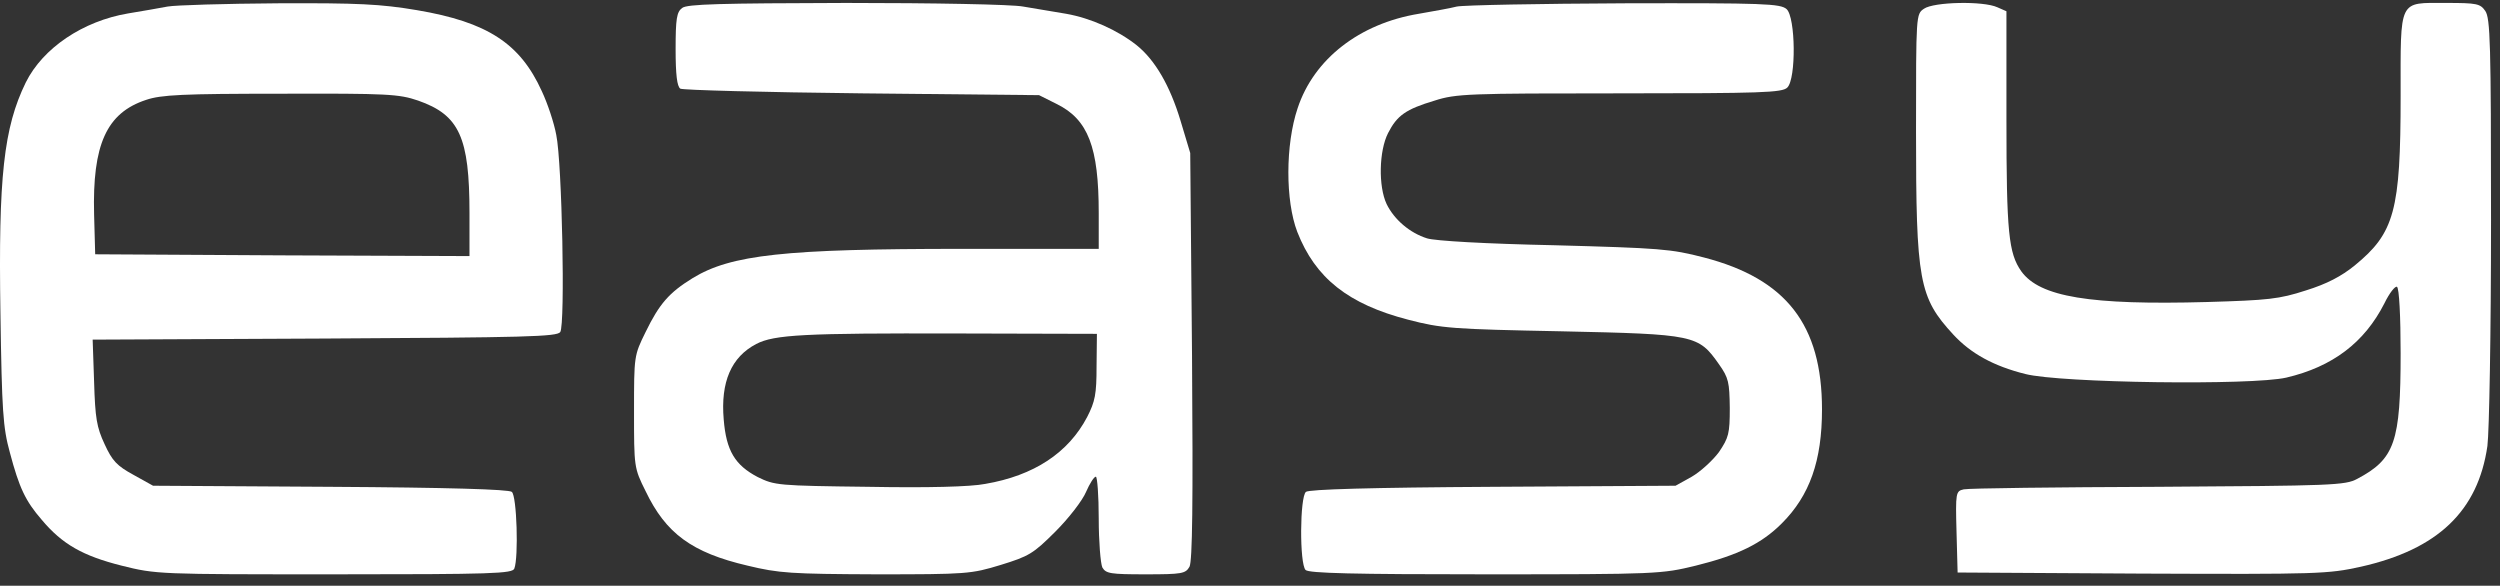
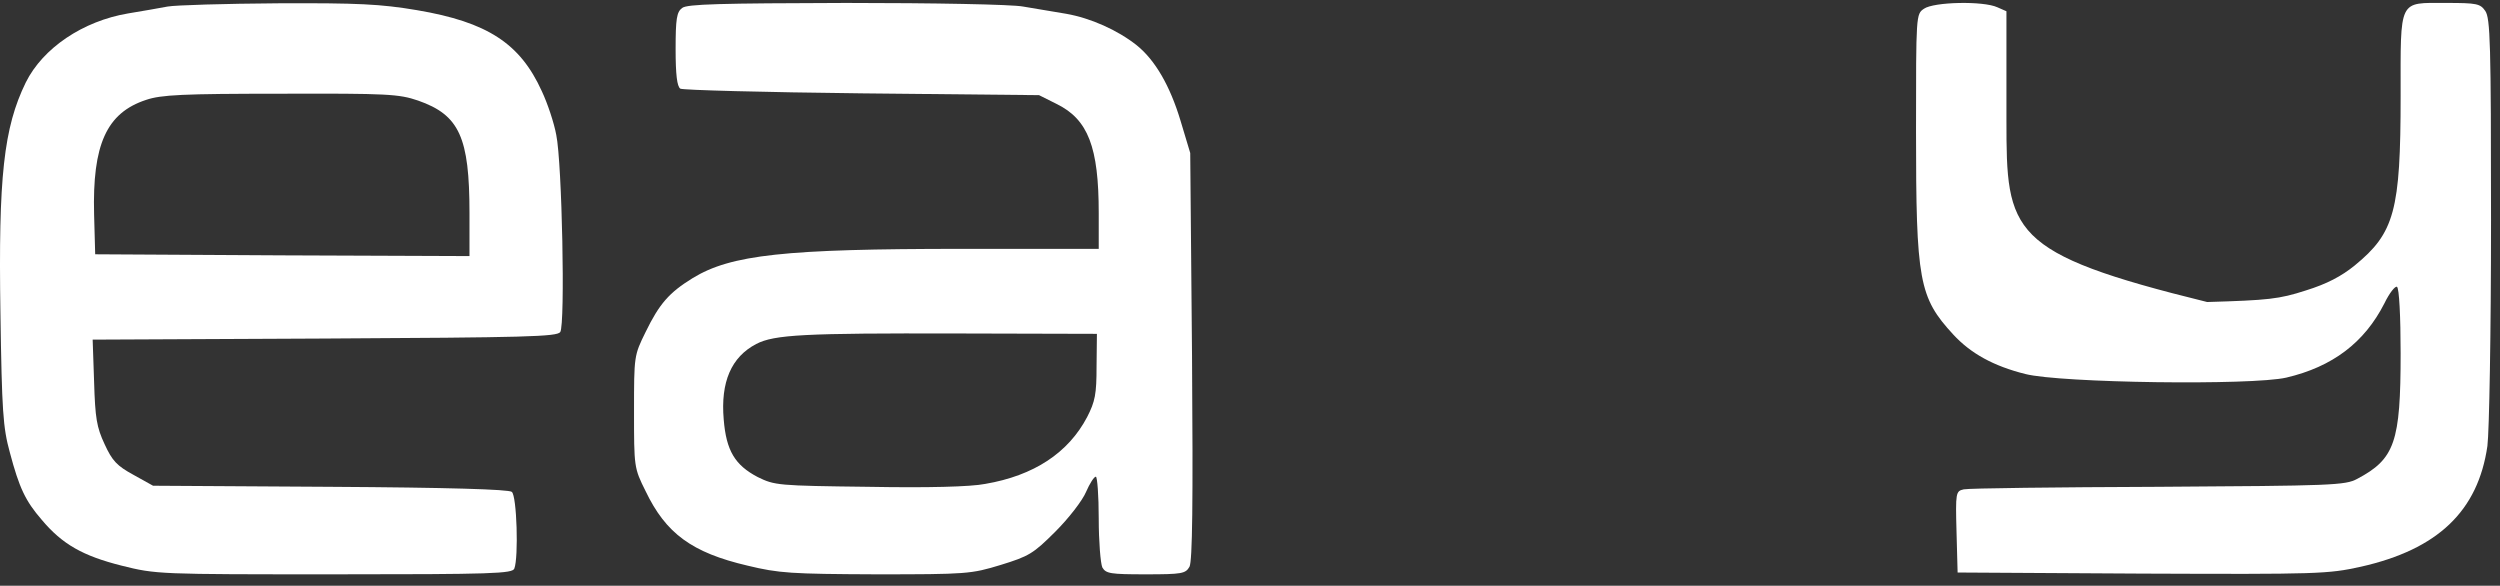
<svg xmlns="http://www.w3.org/2000/svg" width="175" height="41" viewBox="0 0 175 41" fill="none">
  <rect x="0" y="0" width="175" height="41" fill="#333333" stroke="none" />
  <path d="M11.726 0.459C11.169 0.56 9.929 0.788 8.967 0.94C5.803 1.472 2.993 3.37 1.803 5.775C0.259 8.939 -0.121 12.382 0.031 21.926C0.132 28.786 0.208 29.925 0.689 31.672C1.347 34.153 1.778 35.064 2.917 36.38C4.36 38.102 5.803 38.912 8.511 39.595C10.941 40.203 11.093 40.203 23.396 40.203C34.509 40.203 35.876 40.152 36.003 39.798C36.307 39.013 36.18 34.71 35.826 34.431C35.623 34.254 31.37 34.127 23.118 34.077L10.714 34.001L9.347 33.241C8.182 32.608 7.853 32.254 7.321 31.09C6.765 29.9 6.663 29.267 6.587 26.736L6.486 23.774L22.713 23.698C36.813 23.622 38.99 23.571 39.218 23.242C39.572 22.711 39.344 11.395 38.939 9.446C38.787 8.61 38.332 7.243 37.927 6.383C36.408 3.041 34.13 1.548 29.193 0.712C26.636 0.282 25.067 0.206 19.447 0.231C15.751 0.257 12.283 0.358 11.726 0.459ZM29.269 7.041C32.155 8.053 32.864 9.598 32.864 14.914V17.926L19.776 17.875L6.663 17.8L6.587 15.015C6.461 10.129 7.448 7.902 10.233 6.99C11.271 6.636 12.789 6.56 19.65 6.56C27.168 6.535 27.927 6.585 29.269 7.041Z" fill="white" />
  <path d="M47.749 0.56C47.369 0.839 47.293 1.32 47.293 3.446C47.293 5.218 47.394 6.054 47.622 6.206C47.774 6.307 53.52 6.459 60.33 6.535L72.734 6.661L73.949 7.269C76.177 8.357 76.911 10.306 76.911 14.914V17.42H67.342C54.938 17.42 51.166 17.825 48.483 19.47C46.837 20.483 46.154 21.268 45.192 23.242C44.382 24.888 44.382 24.913 44.382 28.811C44.382 32.684 44.382 32.76 45.192 34.38C46.61 37.342 48.432 38.684 52.331 39.595C54.533 40.127 55.368 40.178 61.317 40.203C67.697 40.203 67.975 40.178 70.051 39.545C72.025 38.937 72.329 38.76 73.873 37.216C74.81 36.279 75.772 35.039 76.025 34.431C76.278 33.849 76.582 33.368 76.709 33.368C76.81 33.368 76.911 34.684 76.911 36.304C76.911 37.899 77.038 39.443 77.164 39.722C77.417 40.152 77.721 40.203 80.202 40.203C82.759 40.203 82.987 40.152 83.265 39.671C83.468 39.266 83.518 35.267 83.442 24.913L83.316 10.711L82.632 8.433C81.898 6.003 80.86 4.206 79.569 3.168C78.227 2.105 76.354 1.269 74.633 0.965C73.721 0.814 72.38 0.586 71.62 0.459C70.861 0.307 65.292 0.206 59.216 0.206C50.432 0.231 48.078 0.282 47.749 0.56ZM76.759 25.647C76.759 27.596 76.658 28.103 76.101 29.191C74.785 31.697 72.38 33.292 68.962 33.874C67.95 34.077 64.912 34.153 60.786 34.077C54.432 34.001 54.229 33.975 53.039 33.393C51.445 32.558 50.837 31.545 50.66 29.368C50.432 26.736 51.192 24.989 52.938 24.078C54.204 23.419 56.33 23.318 66.912 23.343L76.784 23.369L76.759 25.647Z" fill="white" />
-   <path d="M101.973 0.459C101.492 0.586 100.302 0.788 99.315 0.965C95.163 1.649 91.973 4.13 90.834 7.573C89.974 10.129 89.974 14.053 90.809 16.23C92.075 19.47 94.378 21.293 98.58 22.381C100.909 22.989 101.669 23.04 109.314 23.192C118.655 23.394 118.883 23.445 120.326 25.495C121.009 26.457 121.06 26.761 121.085 28.558C121.085 30.355 121.009 30.634 120.326 31.647C119.895 32.229 119.035 33.014 118.427 33.368L117.288 34.001L104.504 34.077C95.973 34.127 91.619 34.254 91.416 34.431C90.986 34.786 90.961 39.469 91.391 39.899C91.619 40.127 94.758 40.203 103.972 40.203C116.073 40.203 116.301 40.178 118.705 39.595C121.667 38.861 123.313 38.051 124.73 36.633C126.68 34.684 127.54 32.254 127.54 28.66C127.54 22.736 125.034 19.521 119.288 18.027C116.959 17.42 116.199 17.369 108.807 17.167C103.972 17.065 100.454 16.863 99.897 16.686C98.682 16.306 97.593 15.369 97.062 14.281C96.479 13.04 96.53 10.56 97.163 9.319C97.796 8.079 98.403 7.648 100.428 7.041C101.922 6.56 102.808 6.535 113.364 6.535C123.338 6.535 124.756 6.484 125.11 6.13C125.743 5.522 125.692 1.193 125.059 0.636C124.629 0.257 123.49 0.206 113.719 0.231C107.744 0.257 102.454 0.358 101.973 0.459Z" fill="white" />
-   <path d="M134.679 0.611C134.122 0.991 134.122 1.016 134.122 9.167C134.122 19.673 134.325 20.812 136.73 23.419C137.945 24.736 139.539 25.622 141.767 26.179C144.223 26.812 157.639 26.989 160.044 26.432C163.284 25.672 165.512 23.976 166.904 21.242C167.259 20.508 167.664 20.002 167.79 20.078C167.942 20.179 168.044 22.128 168.044 24.736C168.044 30.938 167.639 32.128 165.006 33.52C164.17 33.976 163.234 34.001 151.083 34.077C143.919 34.102 137.793 34.178 137.464 34.254C136.907 34.381 136.881 34.456 136.957 37.241L137.033 40.076L149.944 40.152C162.323 40.203 162.955 40.178 165.259 39.671C170.651 38.456 173.461 35.773 174.119 31.216C174.246 30.204 174.372 23.369 174.372 15.395C174.372 3.067 174.322 1.269 173.967 0.763C173.613 0.257 173.385 0.206 171.233 0.206C167.866 0.206 168.044 -0.148 168.044 6.712C168.044 14.762 167.613 16.306 164.829 18.584C163.892 19.344 162.879 19.875 161.411 20.331C159.538 20.939 158.778 21.015 154.5 21.141C146.298 21.369 142.78 20.787 141.489 18.989C140.603 17.724 140.451 16.281 140.451 8.408V0.788L139.818 0.51C138.831 0.054 135.363 0.13 134.679 0.611Z" fill="white" />
+   <path d="M134.679 0.611C134.122 0.991 134.122 1.016 134.122 9.167C134.122 19.673 134.325 20.812 136.73 23.419C137.945 24.736 139.539 25.622 141.767 26.179C144.223 26.812 157.639 26.989 160.044 26.432C163.284 25.672 165.512 23.976 166.904 21.242C167.259 20.508 167.664 20.002 167.79 20.078C167.942 20.179 168.044 22.128 168.044 24.736C168.044 30.938 167.639 32.128 165.006 33.52C164.17 33.976 163.234 34.001 151.083 34.077C143.919 34.102 137.793 34.178 137.464 34.254C136.907 34.381 136.881 34.456 136.957 37.241L137.033 40.076L149.944 40.152C162.323 40.203 162.955 40.178 165.259 39.671C170.651 38.456 173.461 35.773 174.119 31.216C174.246 30.204 174.372 23.369 174.372 15.395C174.372 3.067 174.322 1.269 173.967 0.763C173.613 0.257 173.385 0.206 171.233 0.206C167.866 0.206 168.044 -0.148 168.044 6.712C168.044 14.762 167.613 16.306 164.829 18.584C163.892 19.344 162.879 19.875 161.411 20.331C159.538 20.939 158.778 21.015 154.5 21.141C140.603 17.724 140.451 16.281 140.451 8.408V0.788L139.818 0.51C138.831 0.054 135.363 0.13 134.679 0.611Z" fill="white" />
</svg>